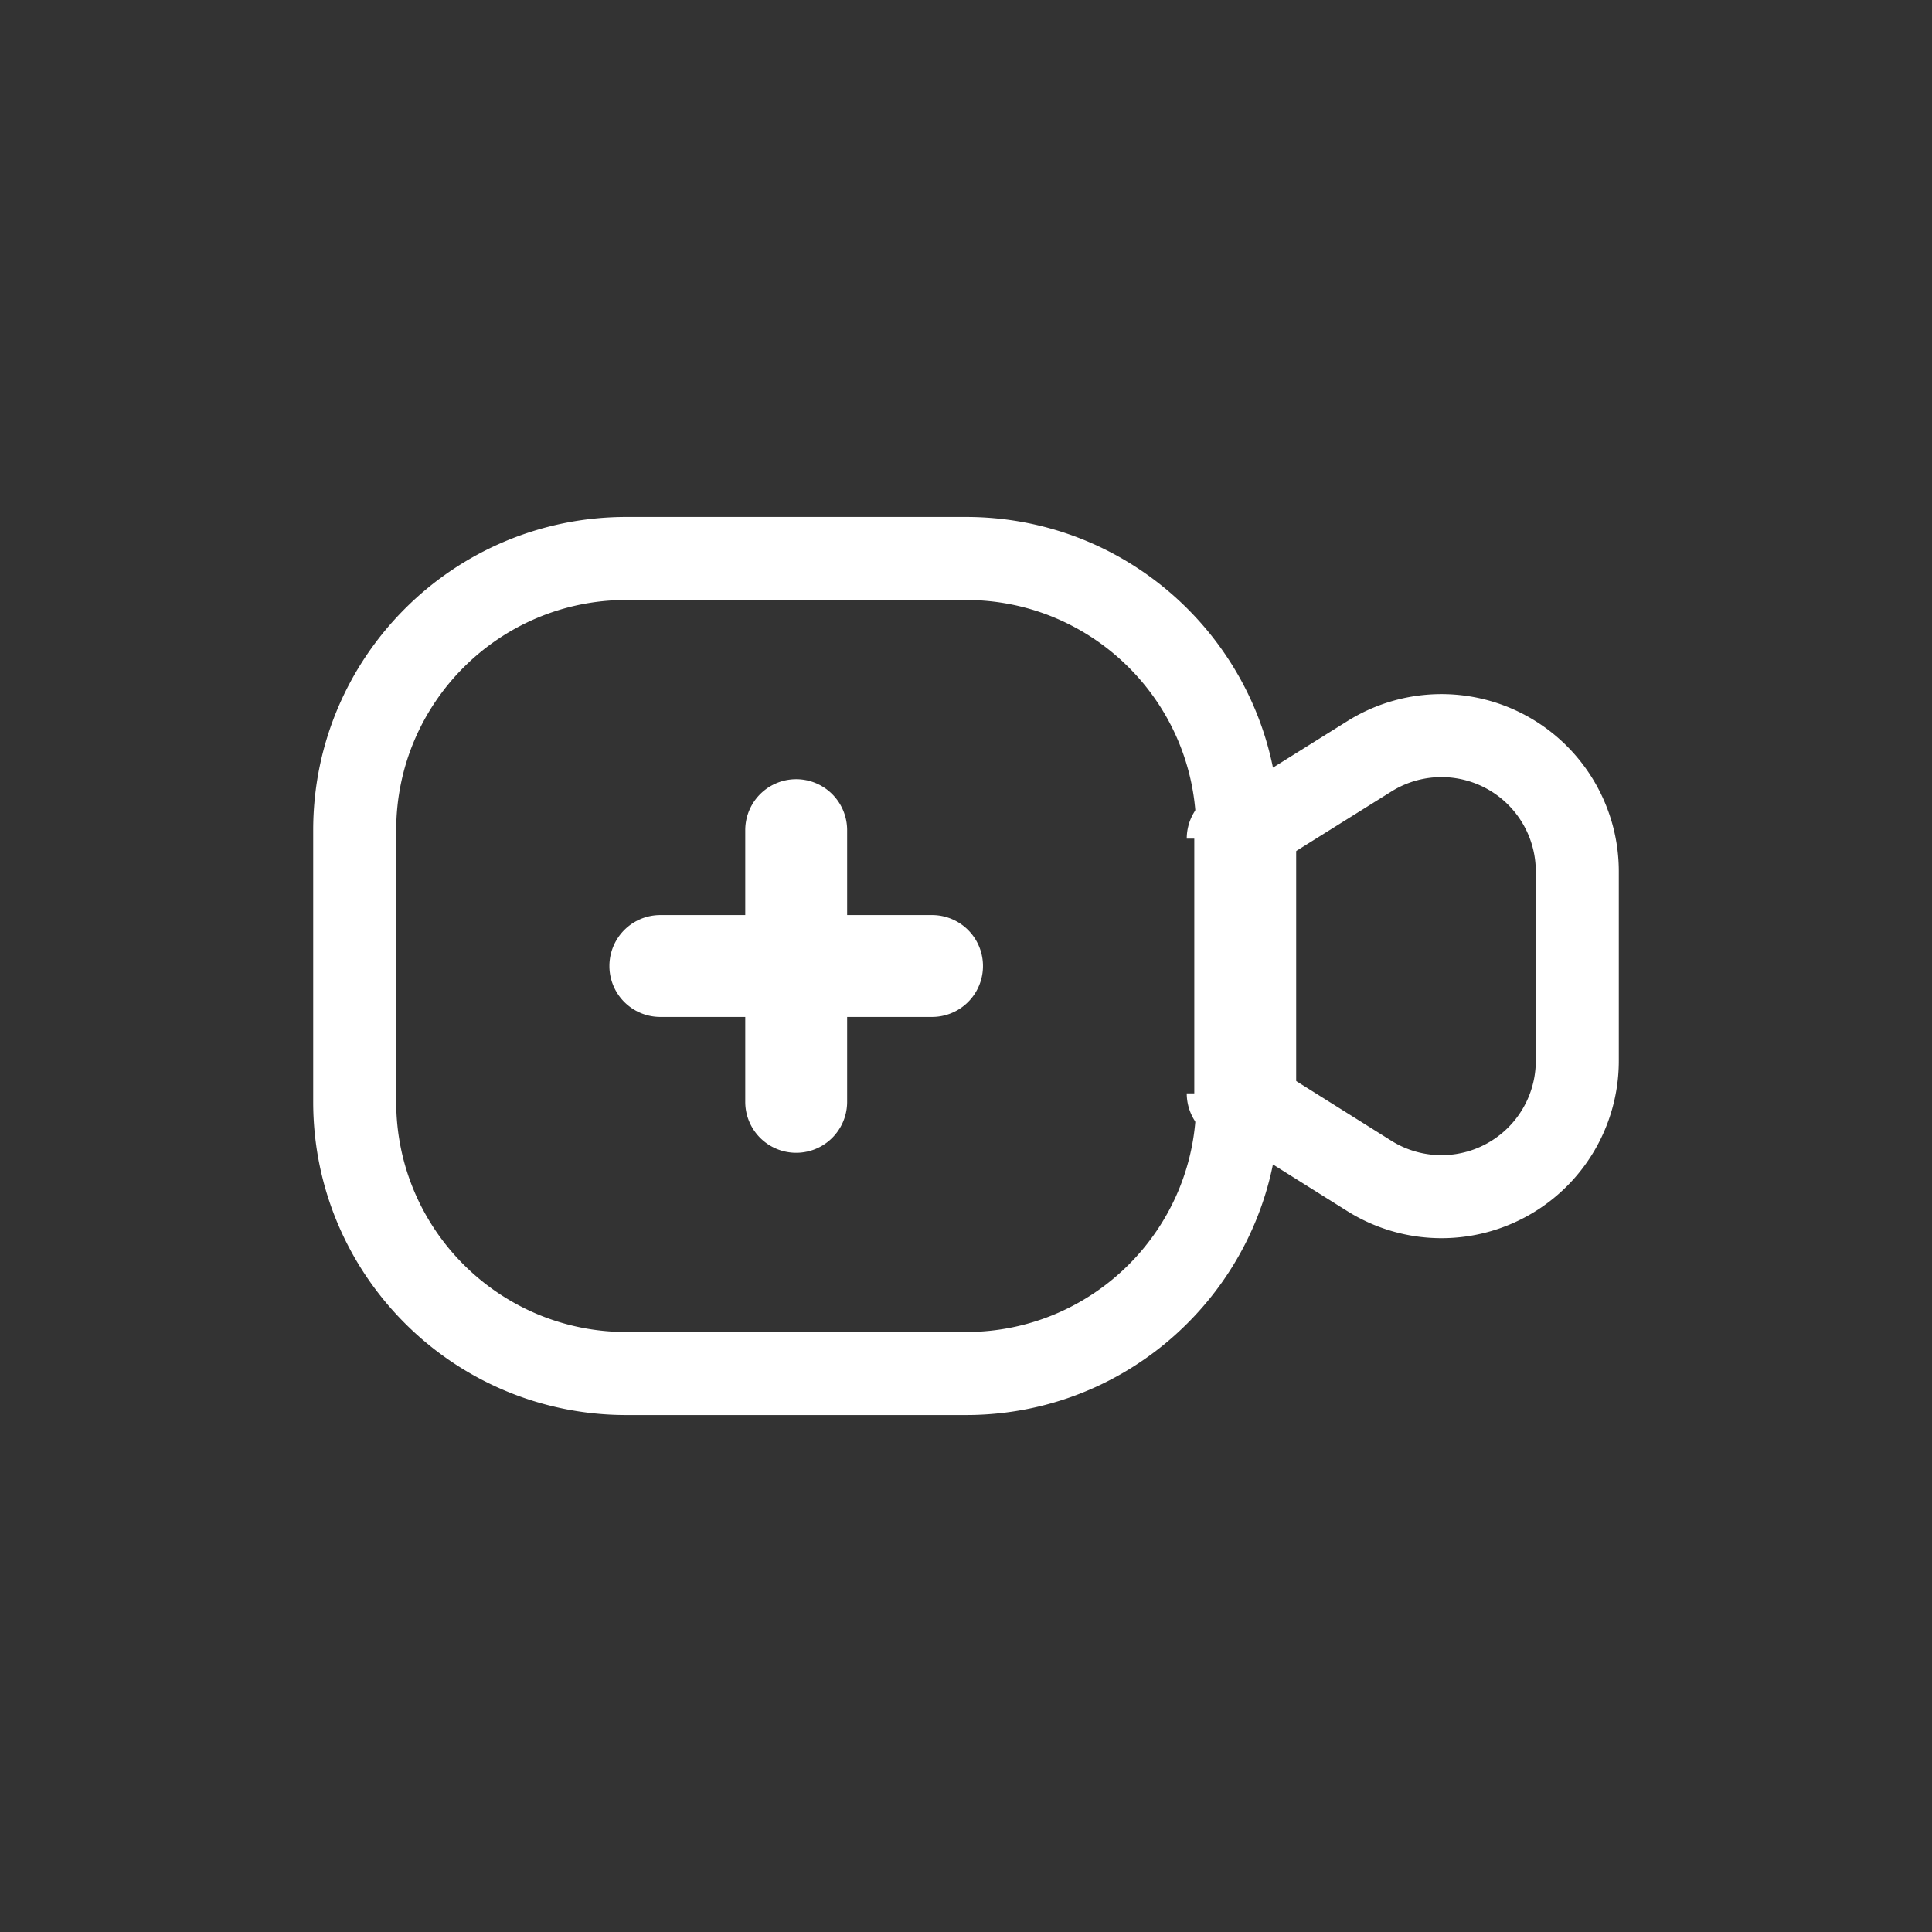
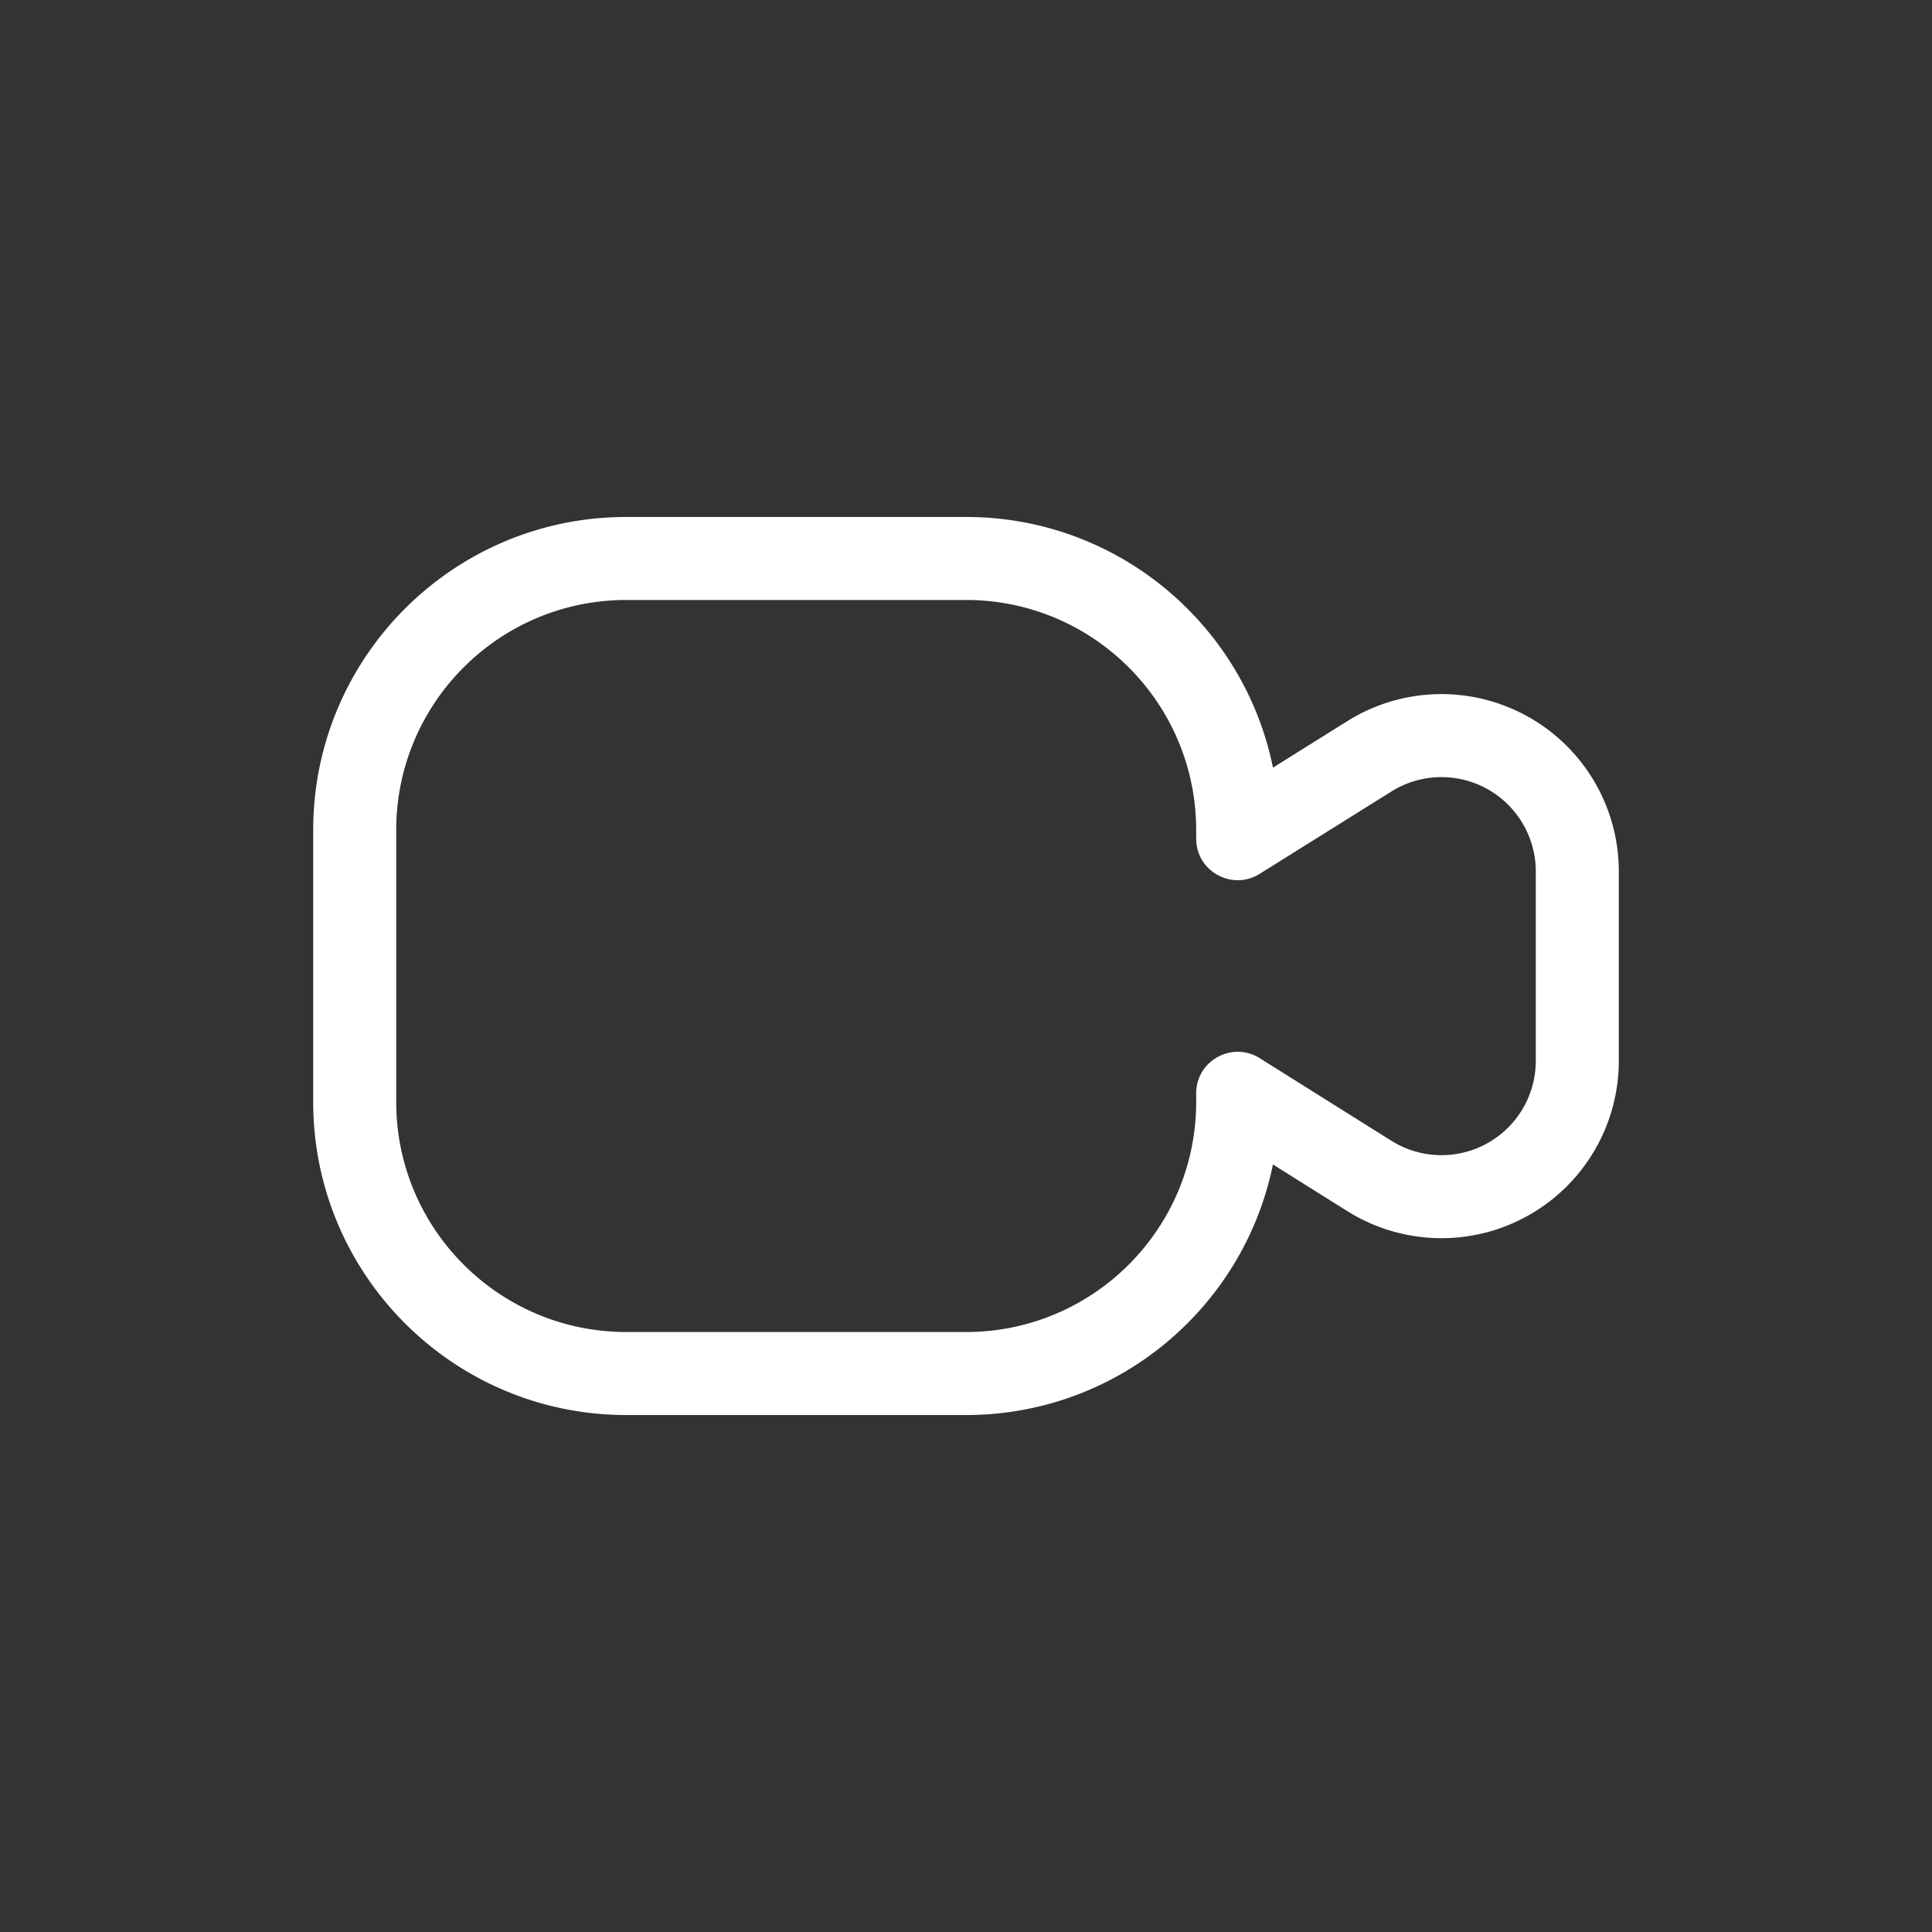
<svg xmlns="http://www.w3.org/2000/svg" width="256" height="256">
  <rect width="100%" height="100%" fill="#333333" stroke="none" />
  <g fill="#FFF" fill-rule="nonzero">
    <path d="M128 68.5c19.94 0 36.596 14.063 40.59 32.813l.081.404 9.874-6.173a23.5 23.5 0 0 1 23.452-.84l.395.214a23.5 23.5 0 0 1 12.108 20.554v25.045a23.498 23.498 0 0 1-35.963 19.97l-9.869-6.191-.079.391c-3.947 18.534-20.268 32.49-39.903 32.807l-.686.006H83c-22.92 0-41.5-18.58-41.5-41.5v-36c0-22.92 18.58-41.5 41.5-41.5h45Zm0 11H83c-16.845 0-30.5 13.655-30.5 30.5v36c0 16.844 13.655 30.5 30.5 30.5h45c16.844 0 30.5-13.656 30.5-30.5v-1.125c0-4.324 4.76-6.957 8.423-4.66l17.452 10.95a12.5 12.5 0 0 0 19.125-10.637v-25.056a12.5 12.5 0 0 0-19.124-10.6l-17.46 10.916c-3.663 2.29-8.416-.343-8.416-4.663V110c0-16.845-13.656-30.5-30.5-30.5Z" />
-     <path d="M170.75 111.125a6.75 6.75 0 0 0-13.5 0h13.5Zm-13.5 33.75a6.75 6.75 0 0 0 13.5 0h-13.5Zm-45-34.875a6.75 6.75 0 0 0-13.5 0h13.5Zm-13.5 18a6.75 6.75 0 0 0 13.5 0h-13.5Zm13.5 0a6.75 6.75 0 0 0-13.5 0h13.5Zm-13.5 18a6.75 6.75 0 0 0 13.5 0h-13.5Zm6.75-11.25a6.75 6.75 0 0 0 0-13.5v13.5Zm-18-13.5a6.75 6.75 0 0 0 0 13.5v-13.5Zm18 0a6.75 6.75 0 0 0 0 13.5v-13.5Zm18 13.5a6.75 6.75 0 0 0 0-13.5v13.5Zm34.75-23.625v33.75h13.5v-33.75h-13.5ZM98.75 110v18h13.5v-18h-13.5Zm0 18v18h13.5v-18h-13.5Zm6.75-6.75h-18v13.5h18v-13.5Zm0 13.5h18v-13.5h-18v13.5Z" />
  </g>
</svg>